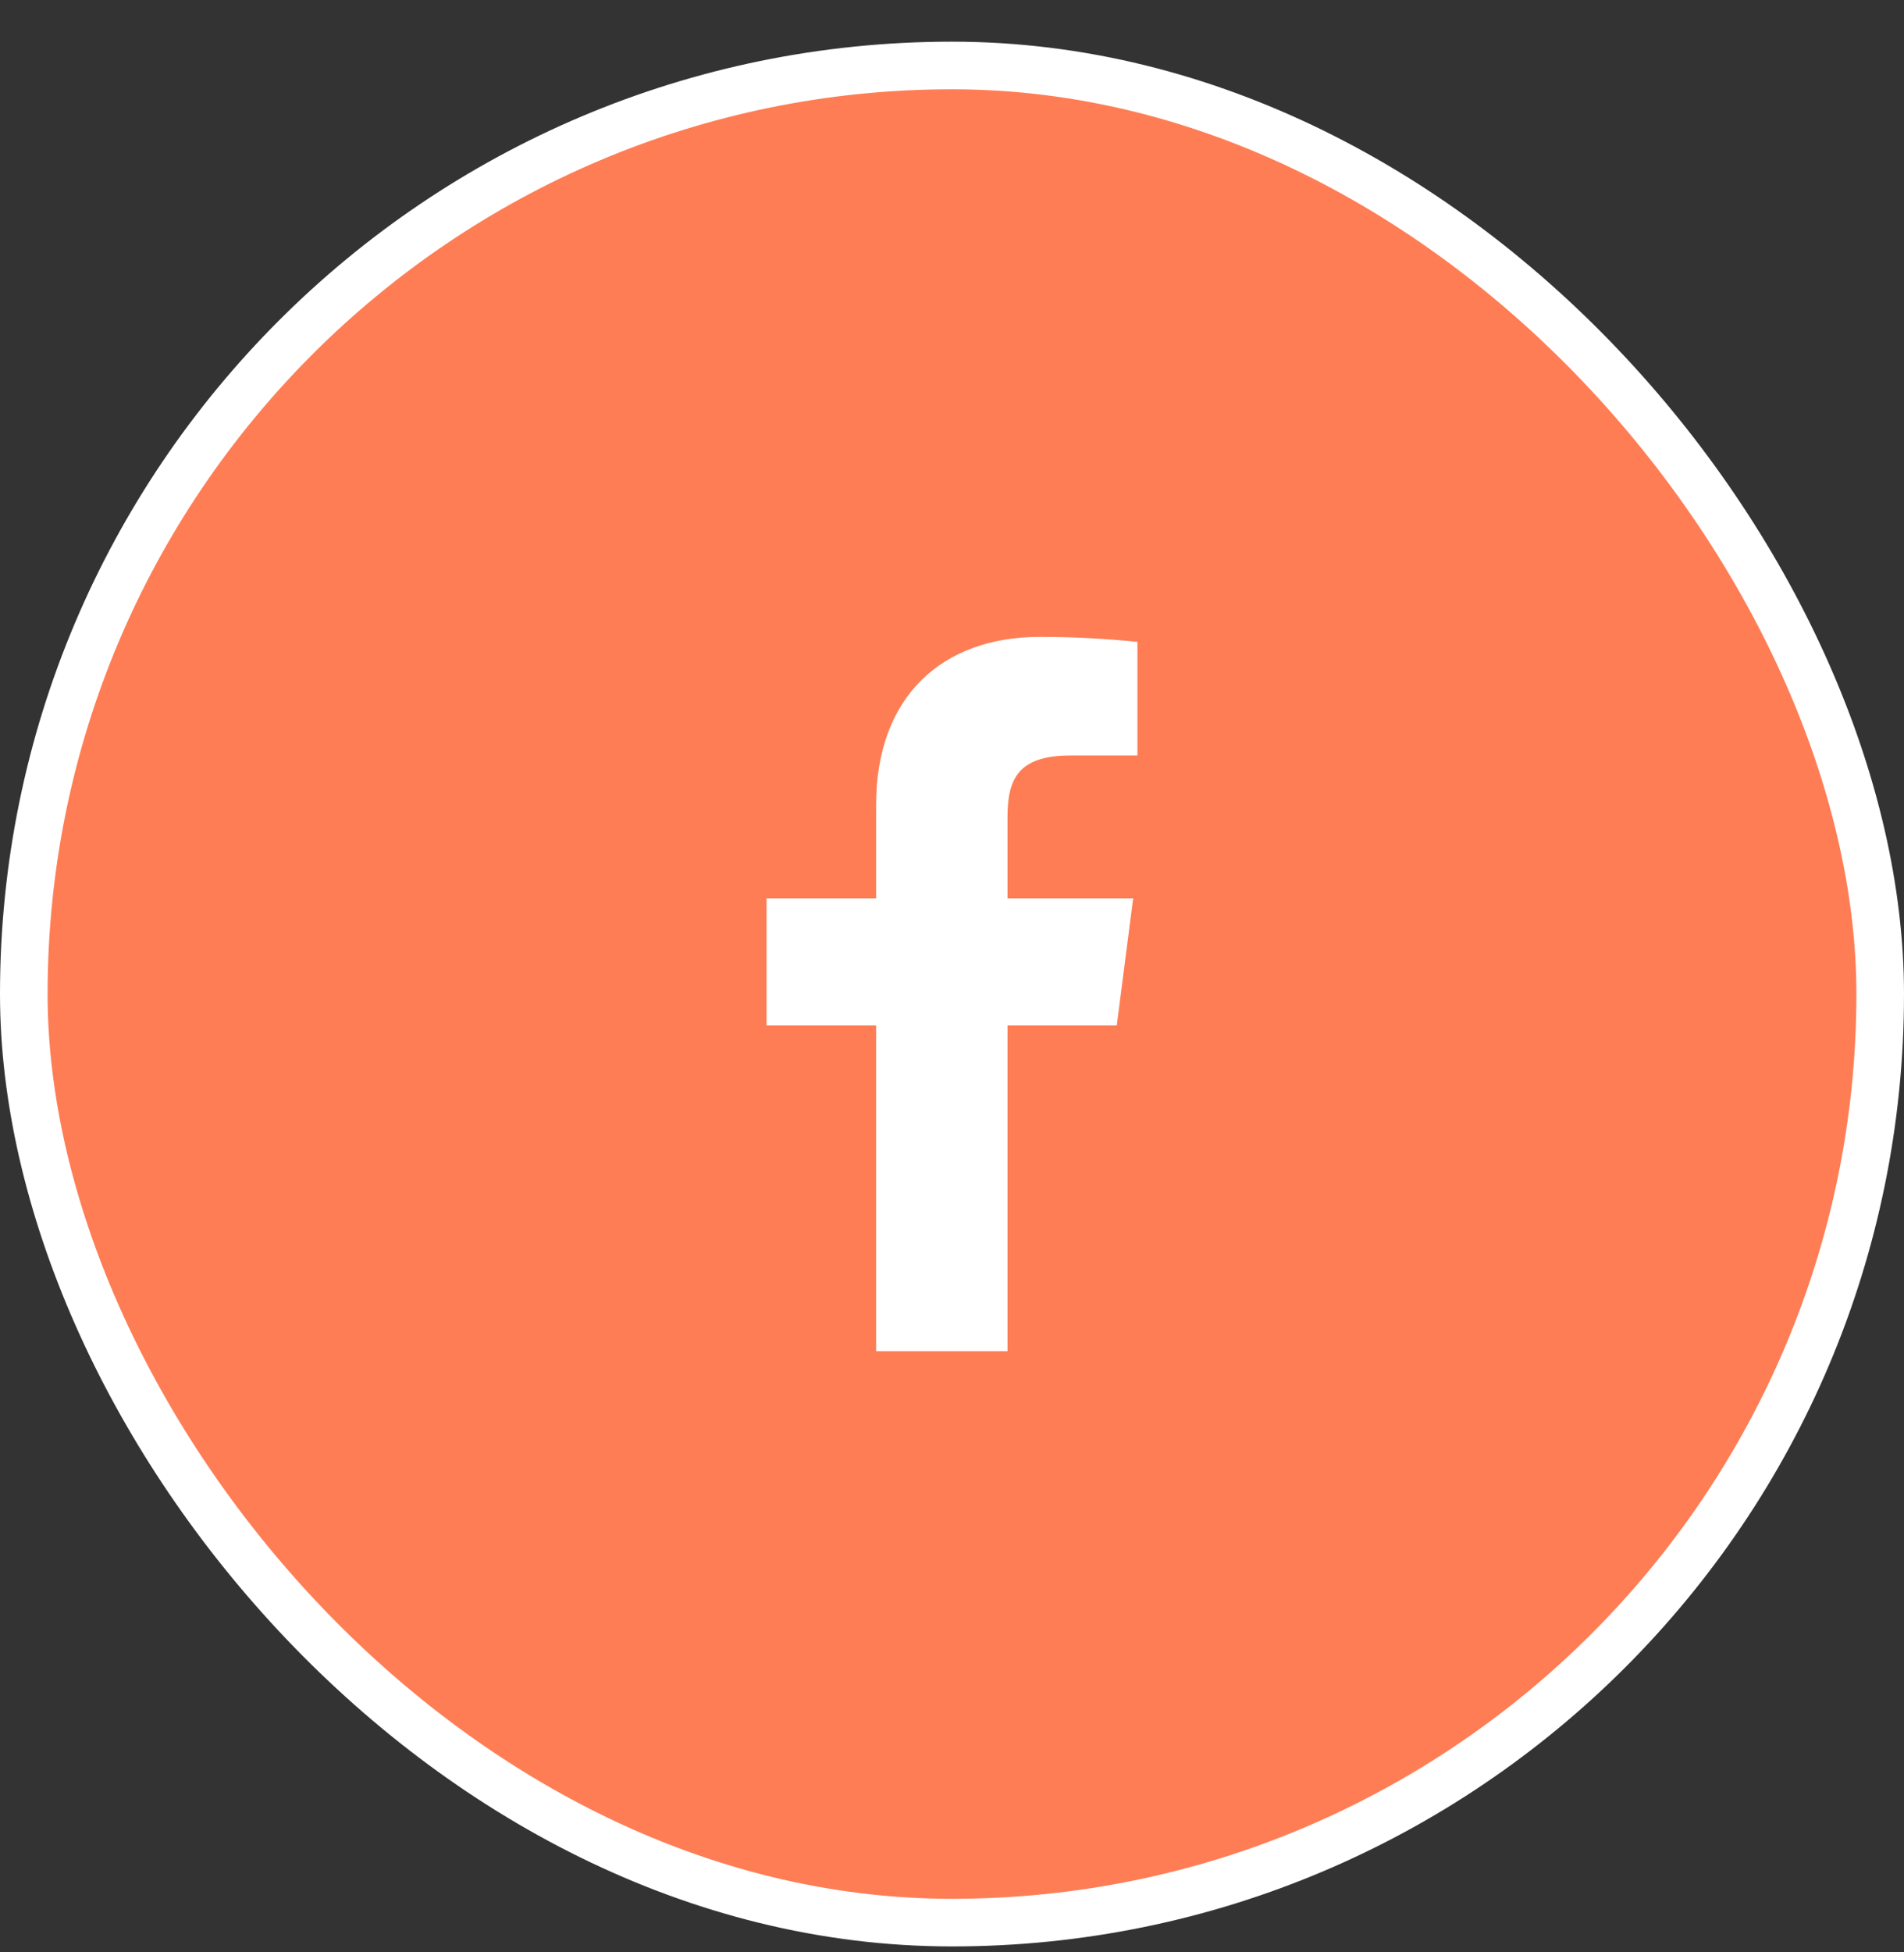
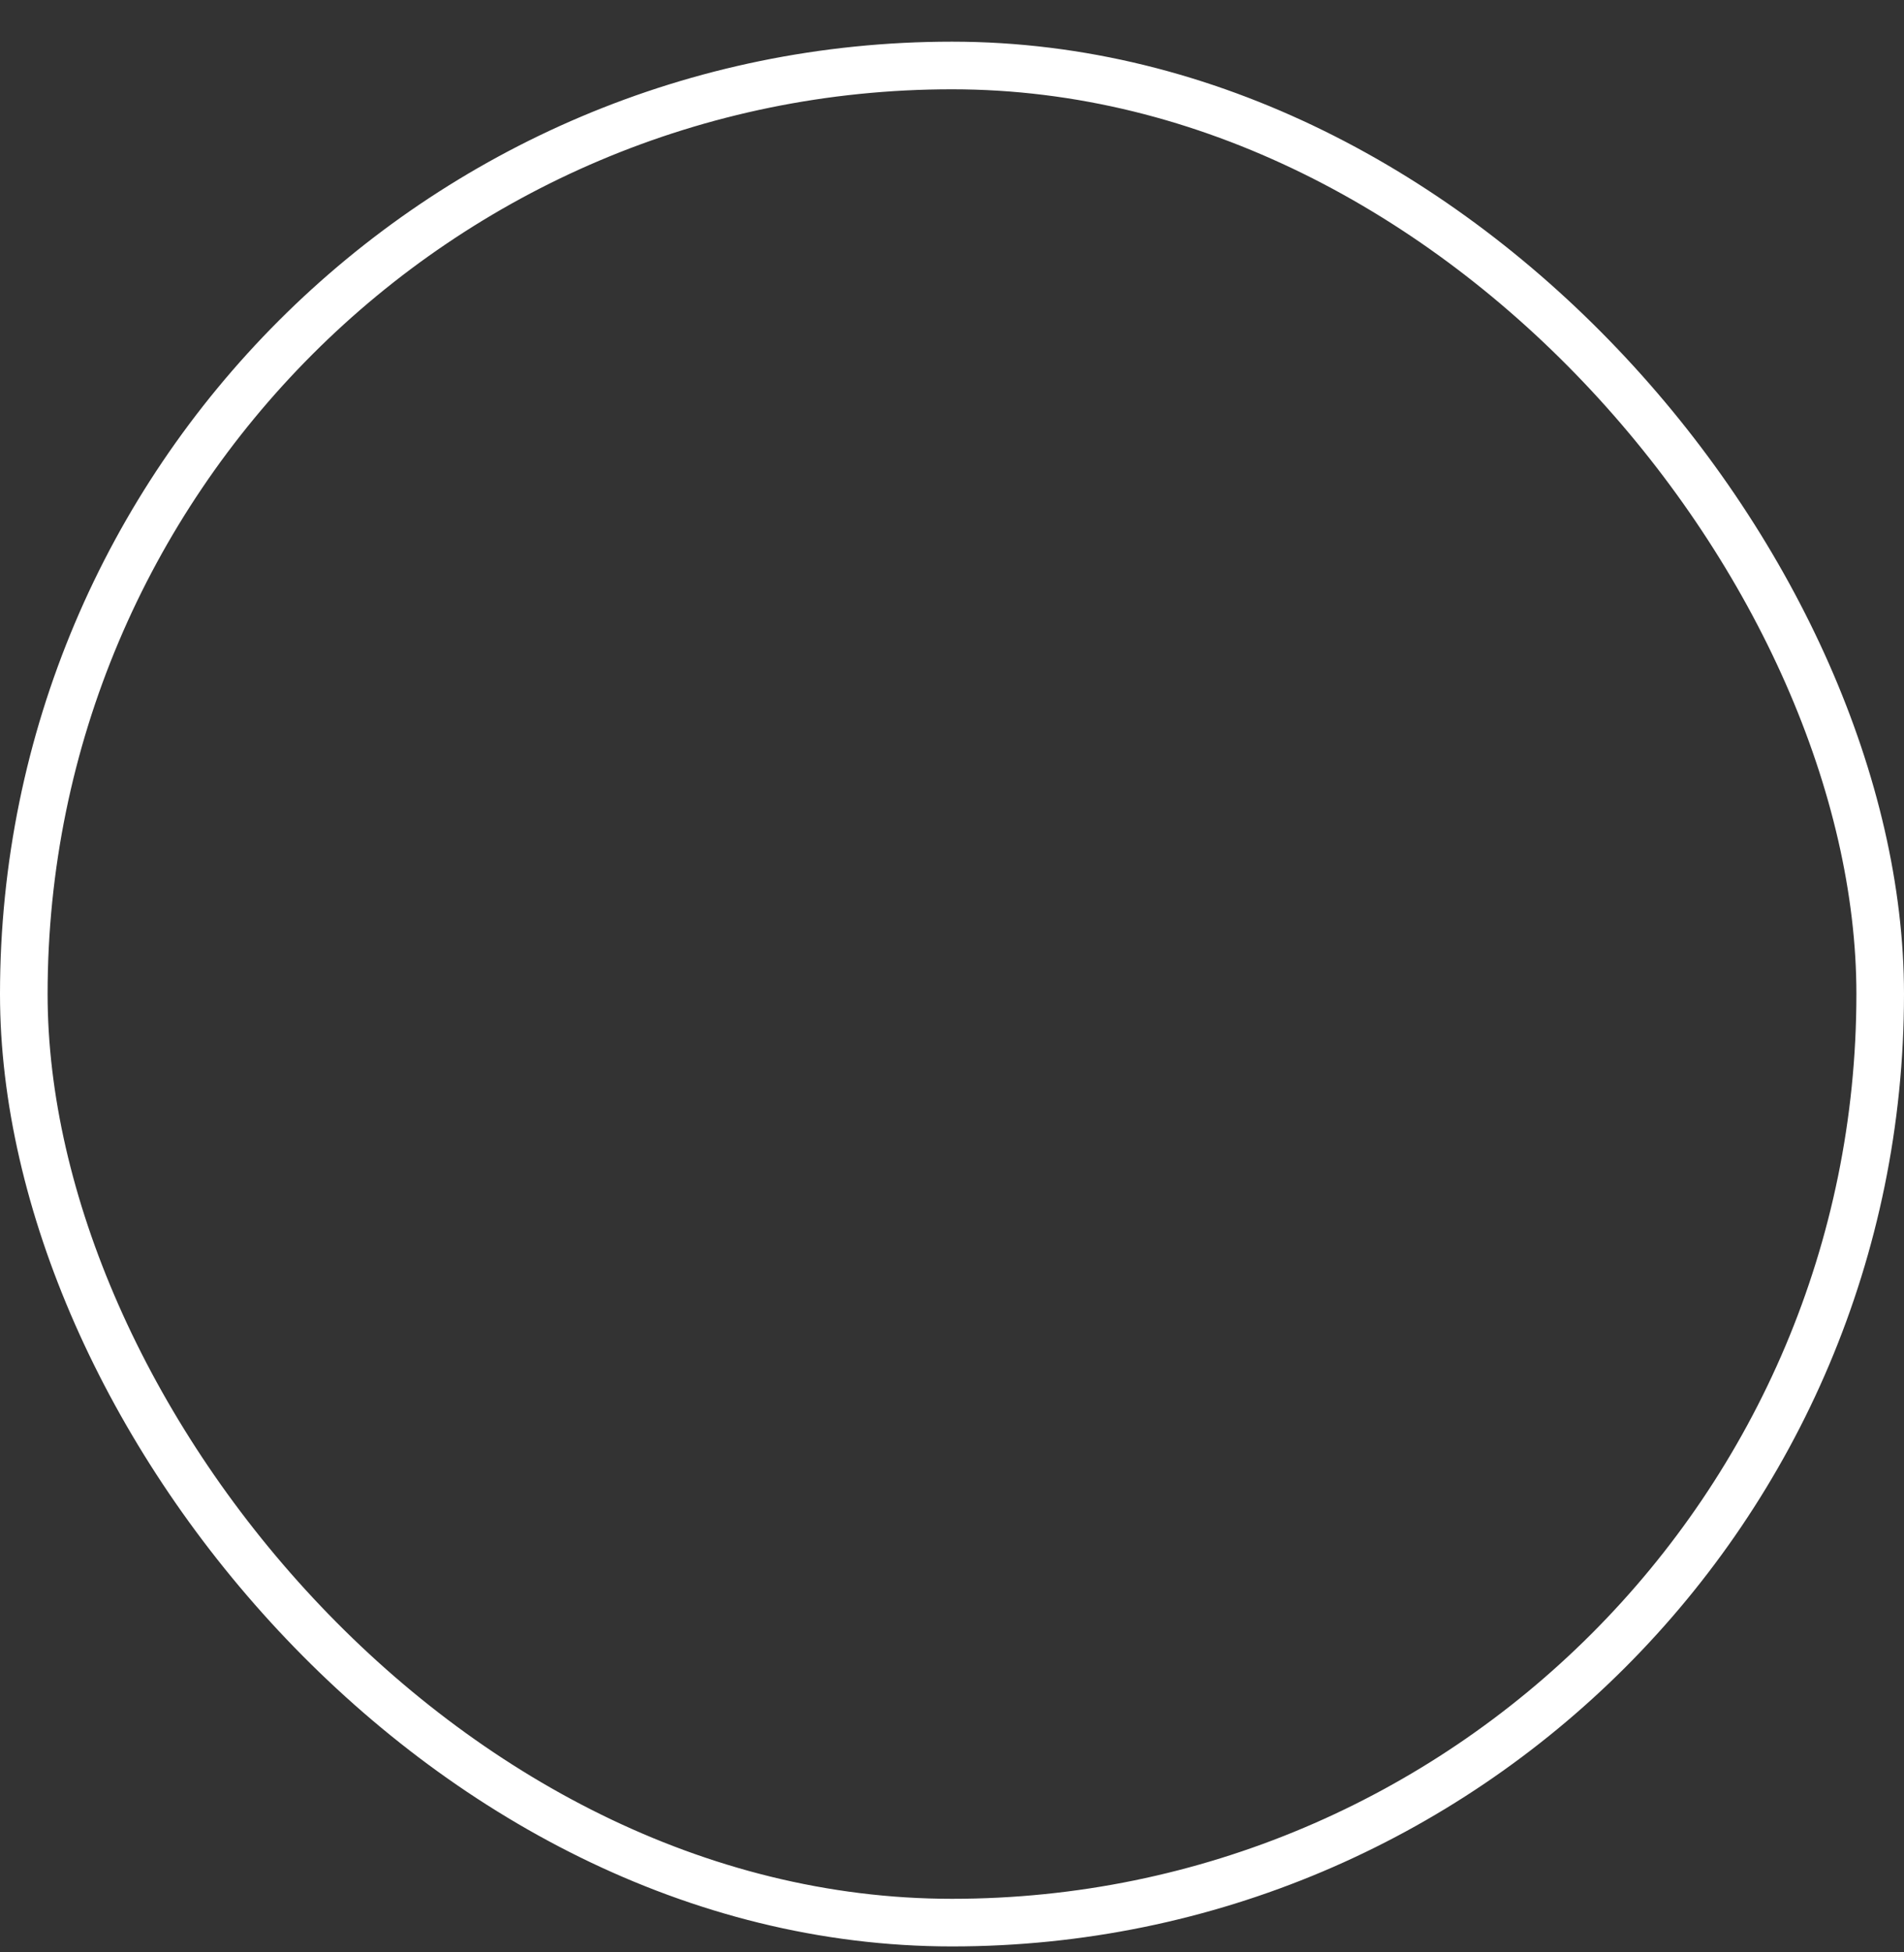
<svg xmlns="http://www.w3.org/2000/svg" width="40" height="41" viewBox="0 0 40 41" fill="none">
  <rect x="0" y="0" width="40" height="41" fill="#333333" stroke="none" />
-   <rect x="0.5" y="1.375" width="39" height="39" rx="19.5" fill="#FE7D55" />
-   <path d="M22.486 15.865H23.896V13.48C23.213 13.409 22.527 13.374 21.841 13.375C19.801 13.375 18.406 14.62 18.406 16.9V18.865H16.104V21.535H18.406V28.375H21.166V21.535H23.461L23.806 18.865H21.166V17.163C21.166 16.375 21.376 15.865 22.486 15.865Z" fill="white" />
  <rect x="0.5" y="1.375" width="39" height="39" rx="19.5" stroke="white" />
</svg>